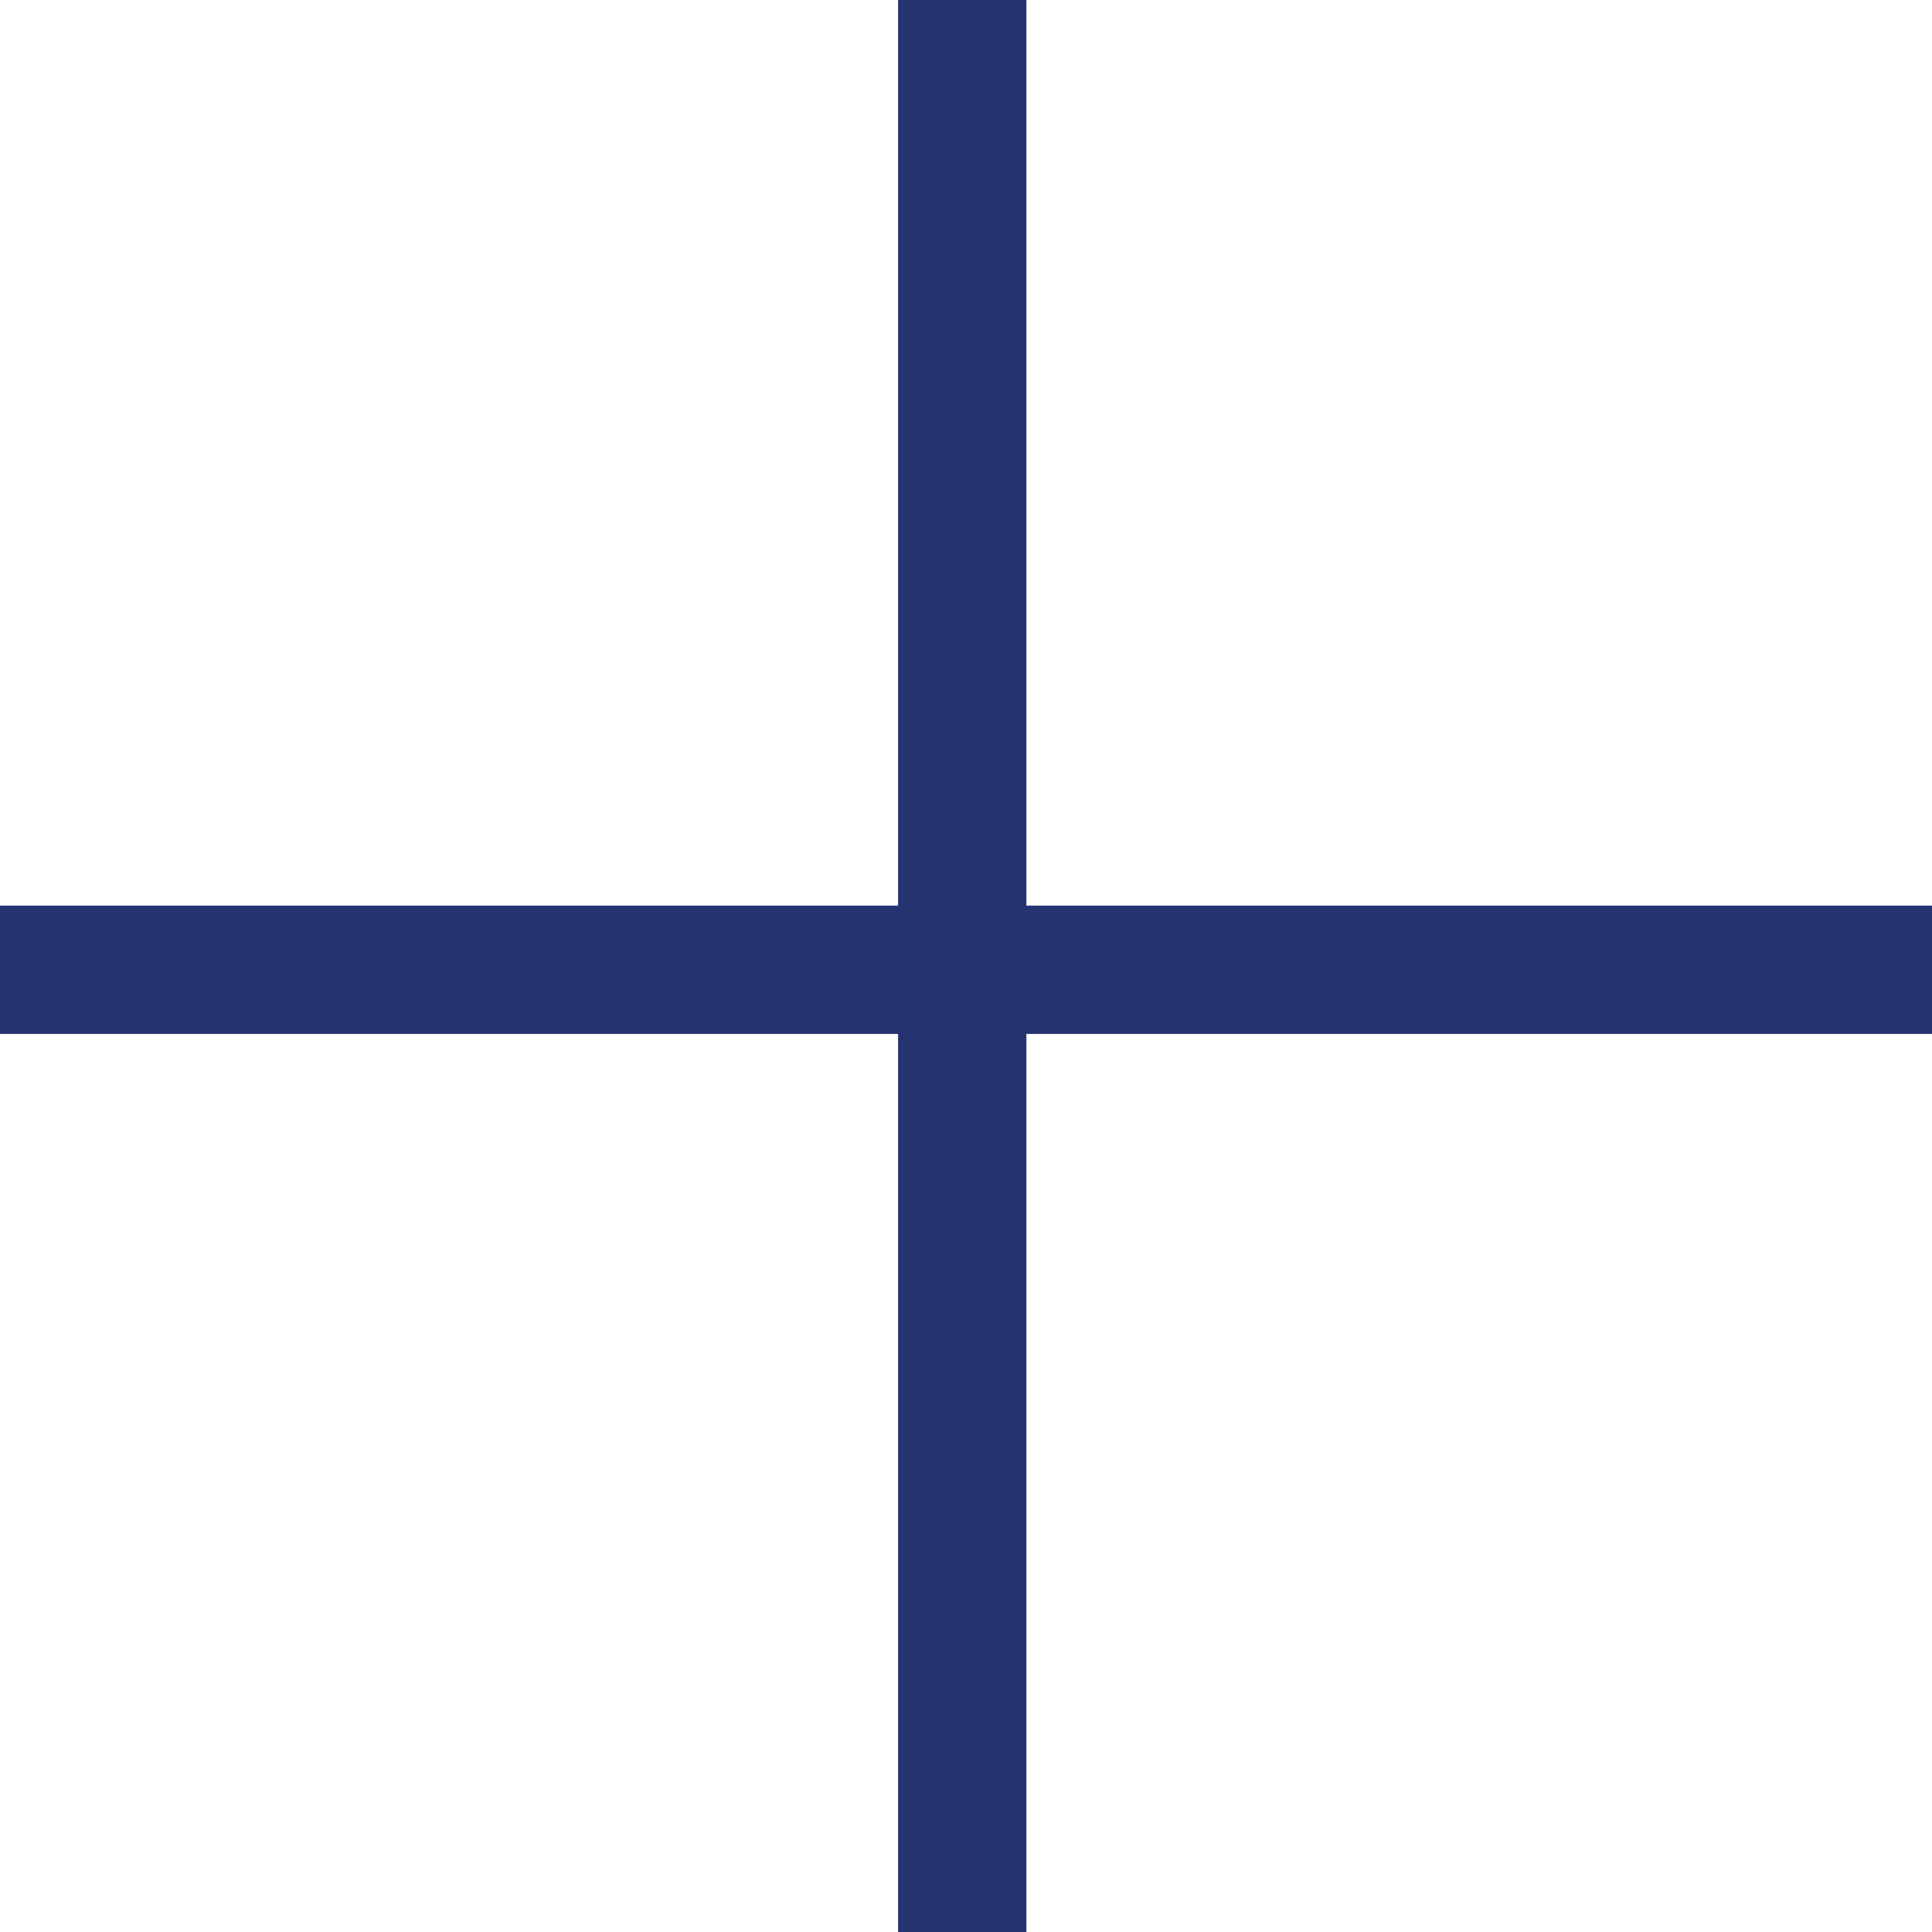
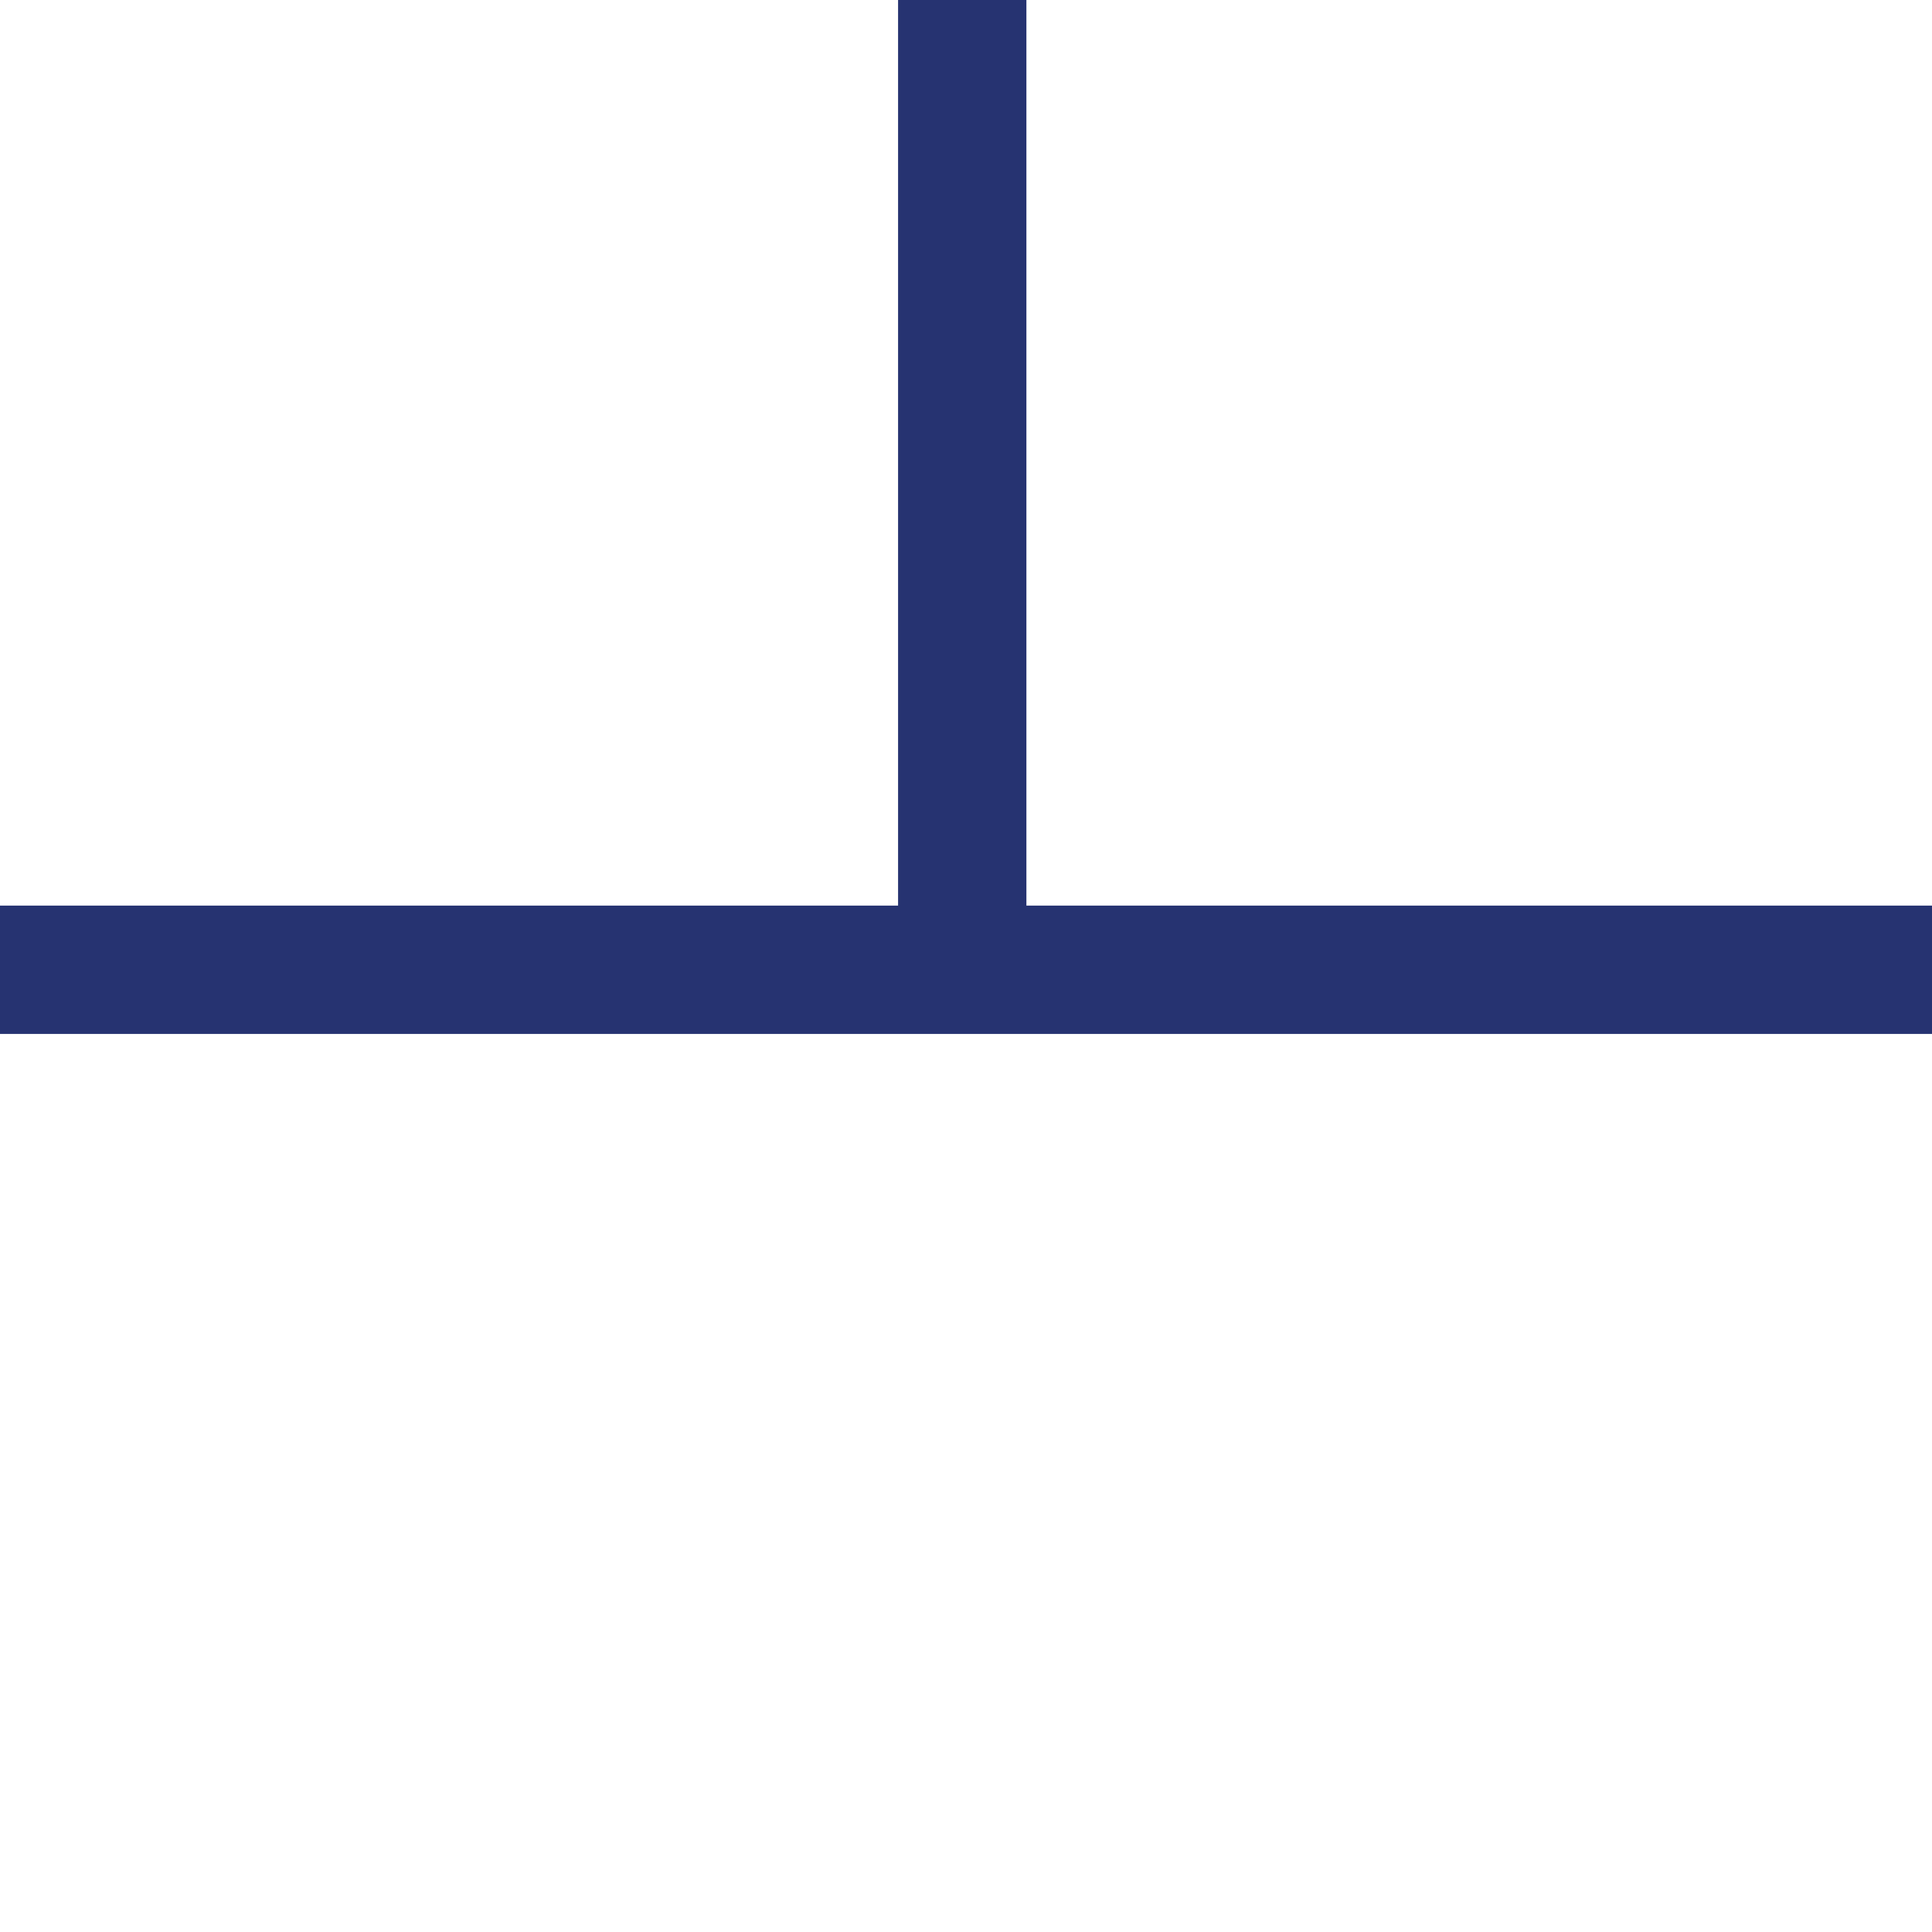
<svg xmlns="http://www.w3.org/2000/svg" id="plus" width="19" height="19" viewBox="0 0 19 19">
-   <path id="plus-2" data-name="plus" d="M147,138.168h-8.906V147h-1.262v-8.832H128v-1.262h8.832V128h1.262v8.906H147Z" transform="translate(-128 -128)" fill="#263371" />
+   <path id="plus-2" data-name="plus" d="M147,138.168h-8.906V147v-8.832H128v-1.262h8.832V128h1.262v8.906H147Z" transform="translate(-128 -128)" fill="#263371" />
</svg>